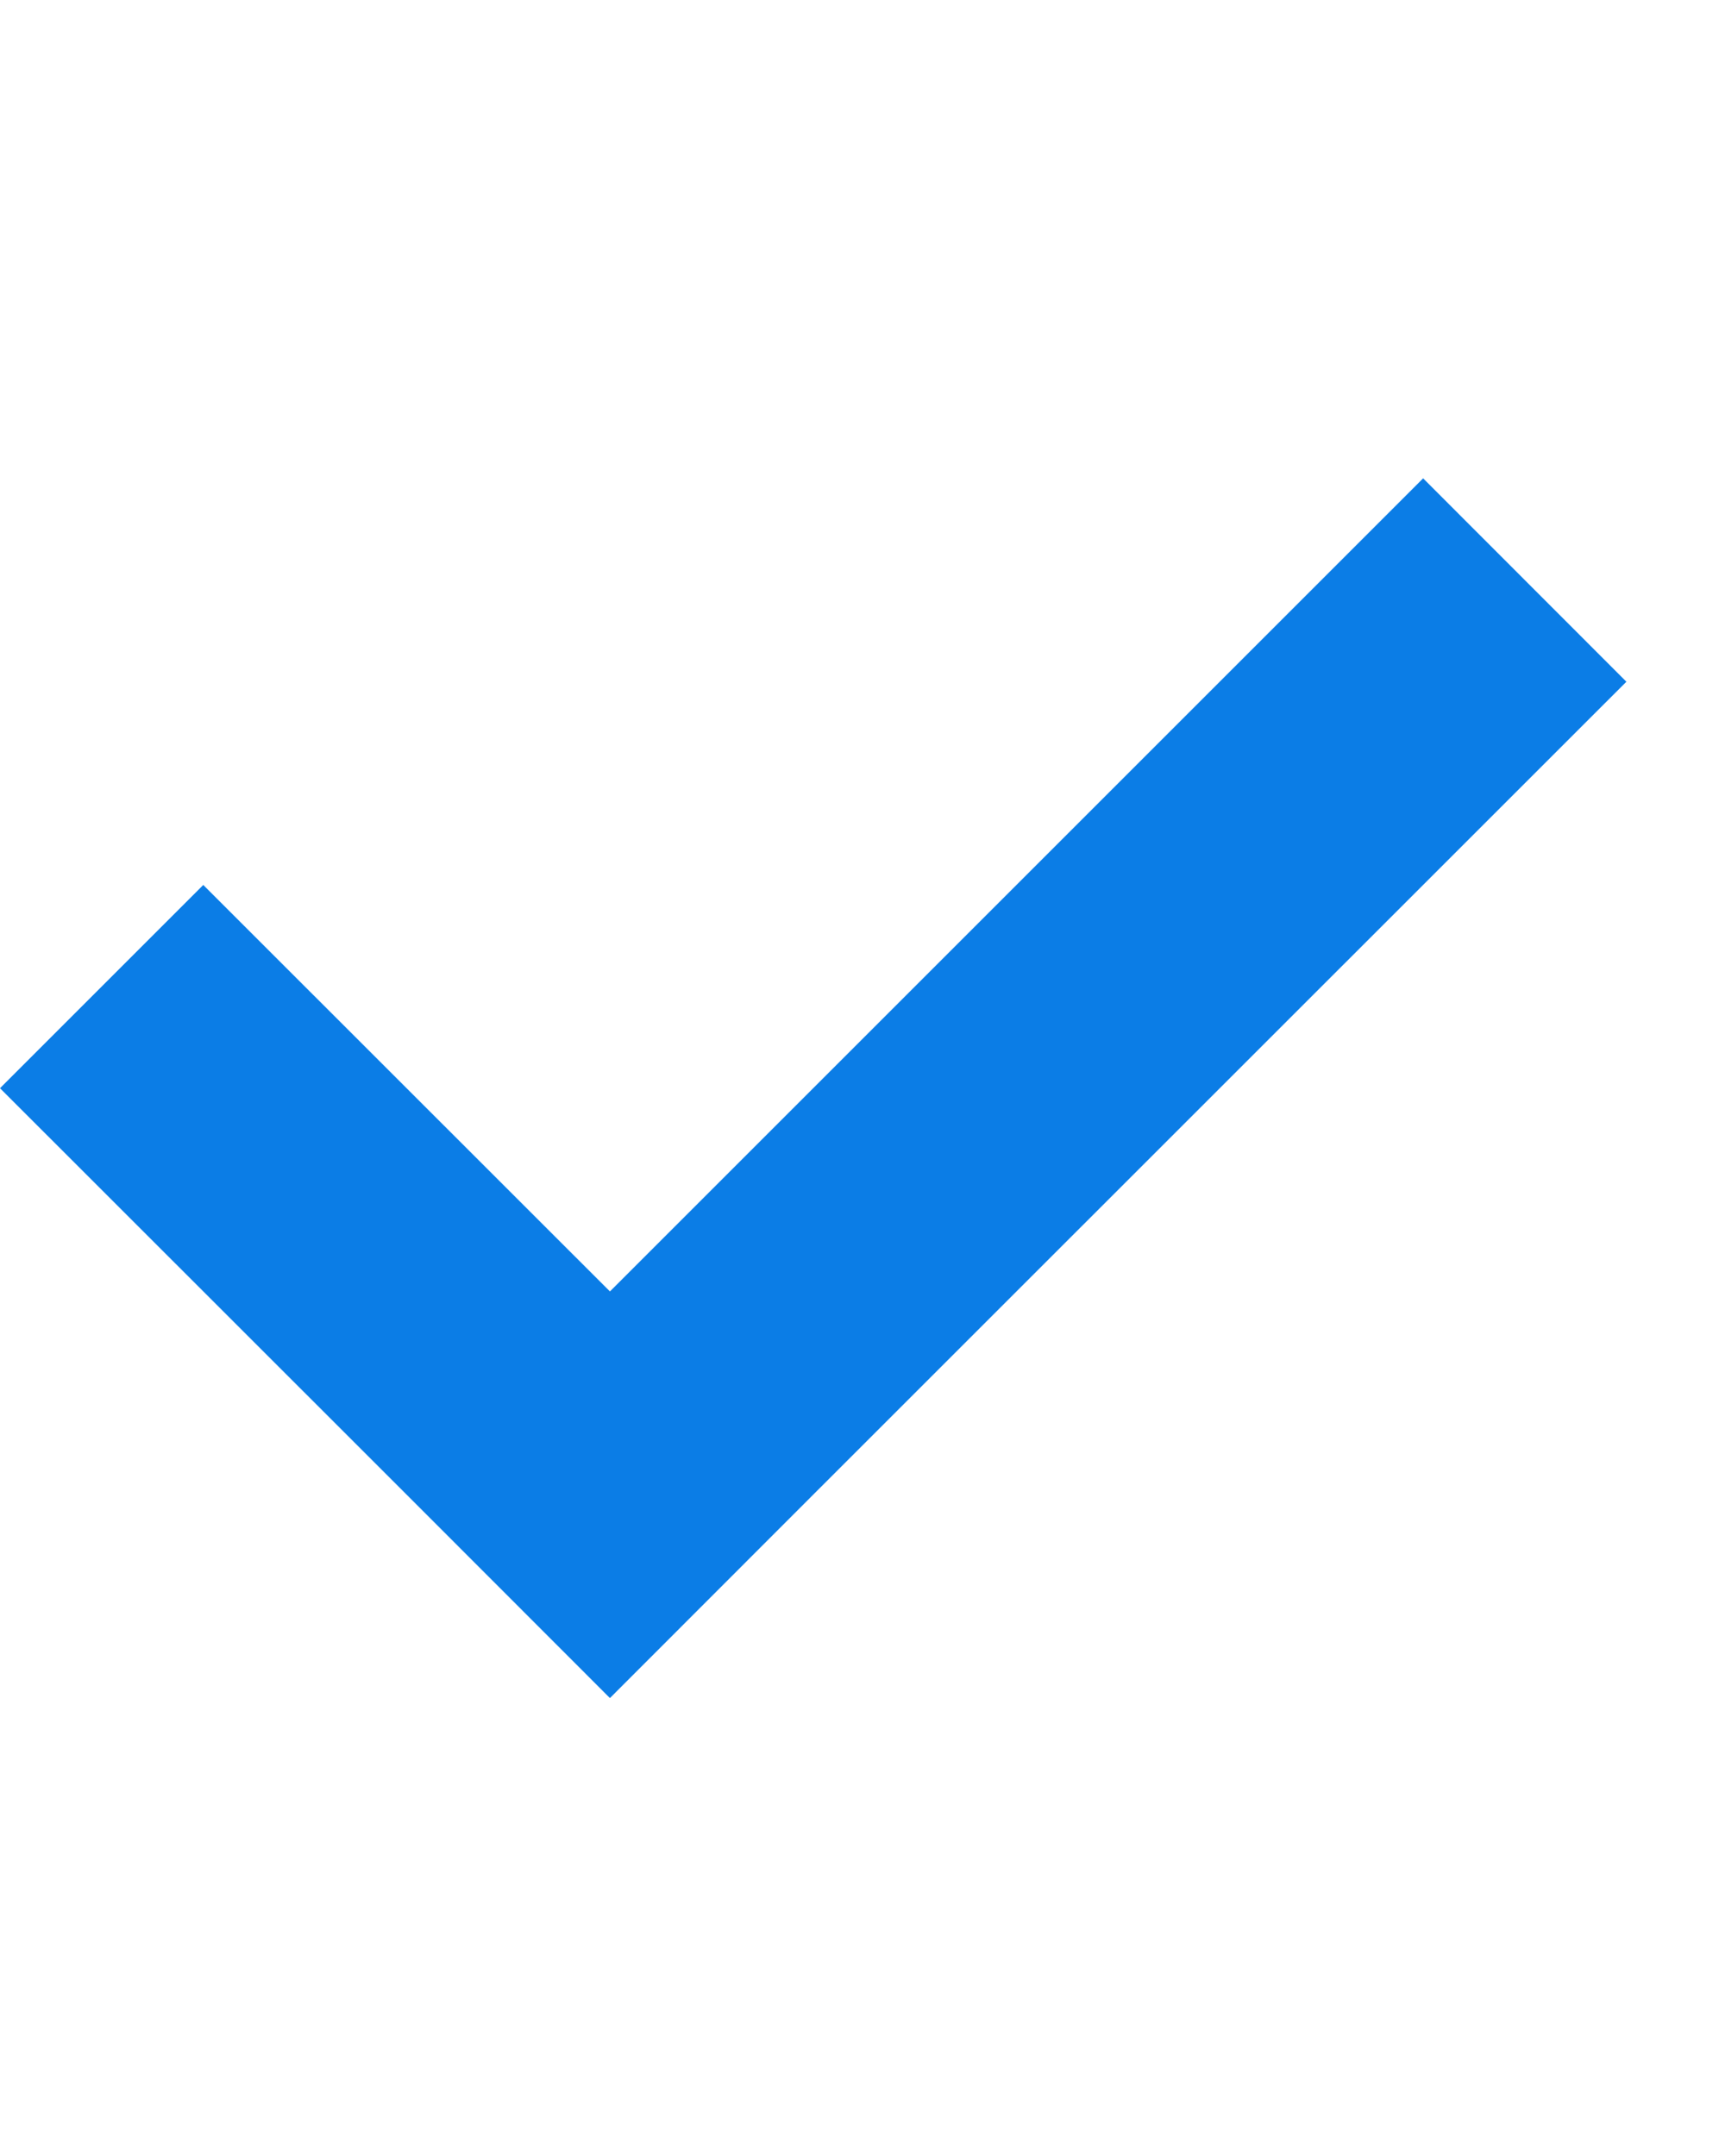
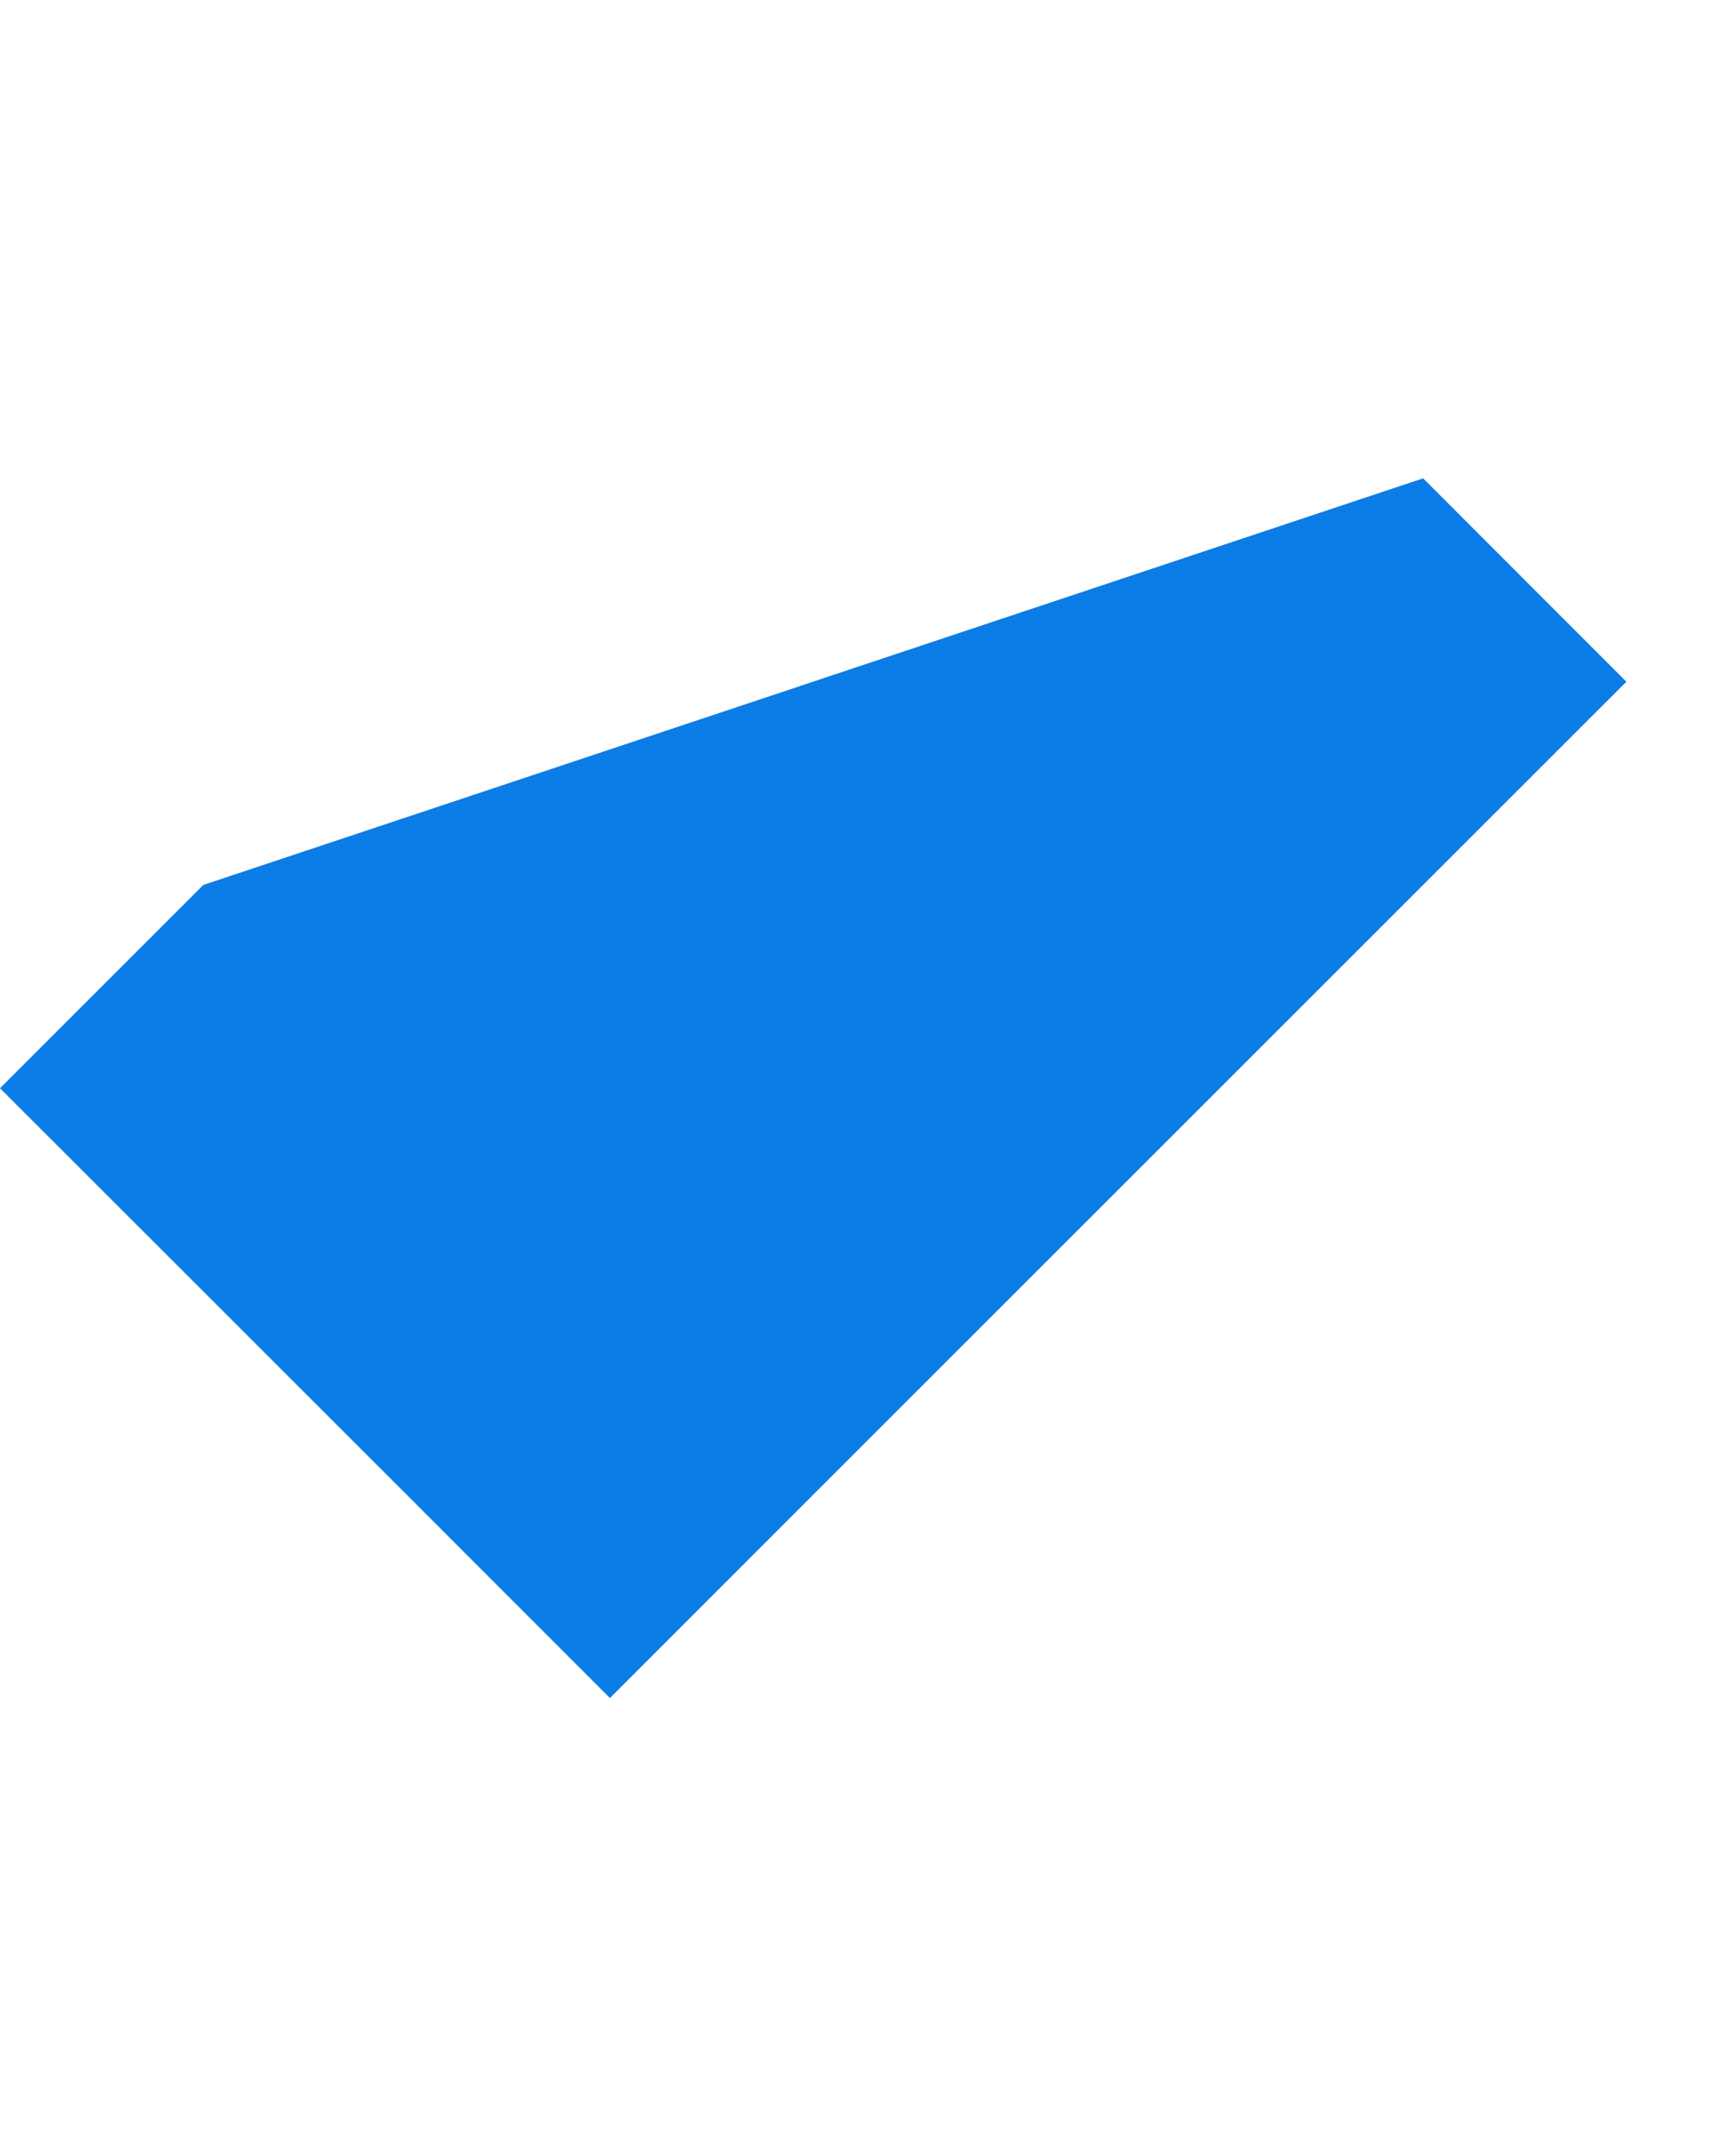
<svg xmlns="http://www.w3.org/2000/svg" width="12" height="15" viewBox="0 0 12 15" fill="none">
-   <path fill-rule="evenodd" clip-rule="evenodd" d="M5.657 10.399L11.314 4.743L9.9 3.328L4.243 8.985L1.414 6.157L0 7.571L2.829 10.399L4.243 11.814L5.657 10.399Z" fill="#0B7DE6" />
+   <path fill-rule="evenodd" clip-rule="evenodd" d="M5.657 10.399L11.314 4.743L9.9 3.328L1.414 6.157L0 7.571L2.829 10.399L4.243 11.814L5.657 10.399Z" fill="#0B7DE6" />
</svg>